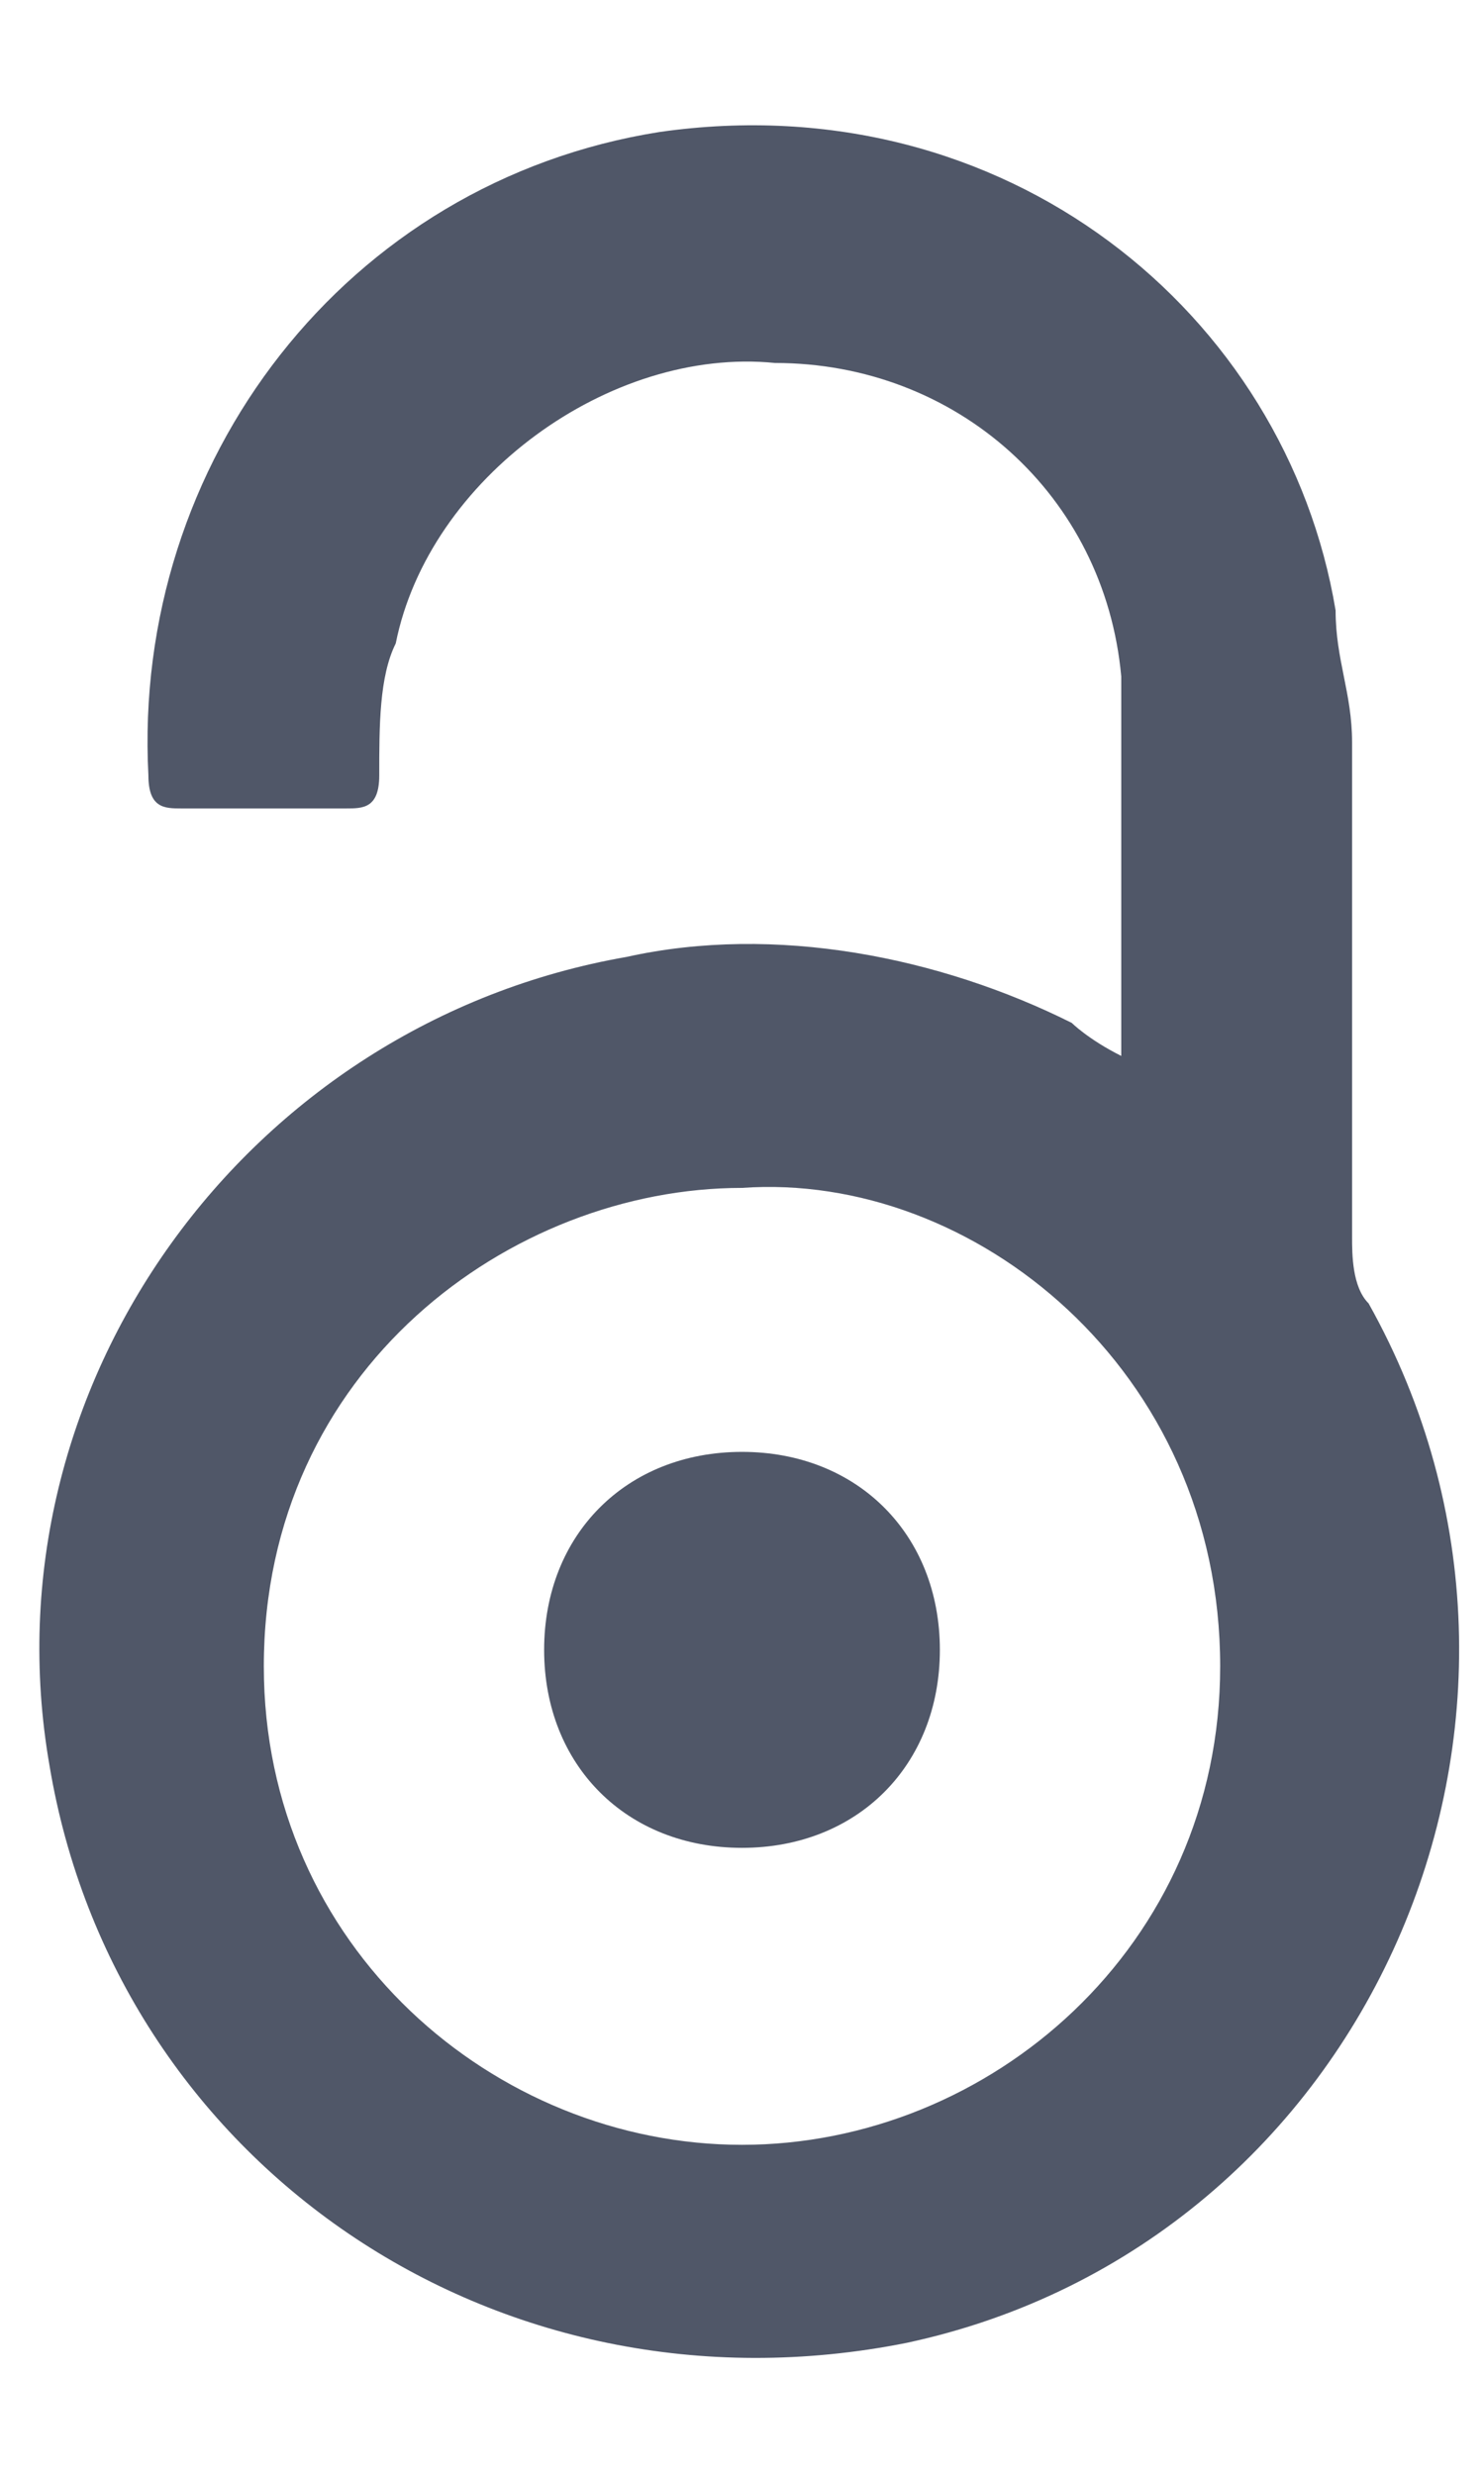
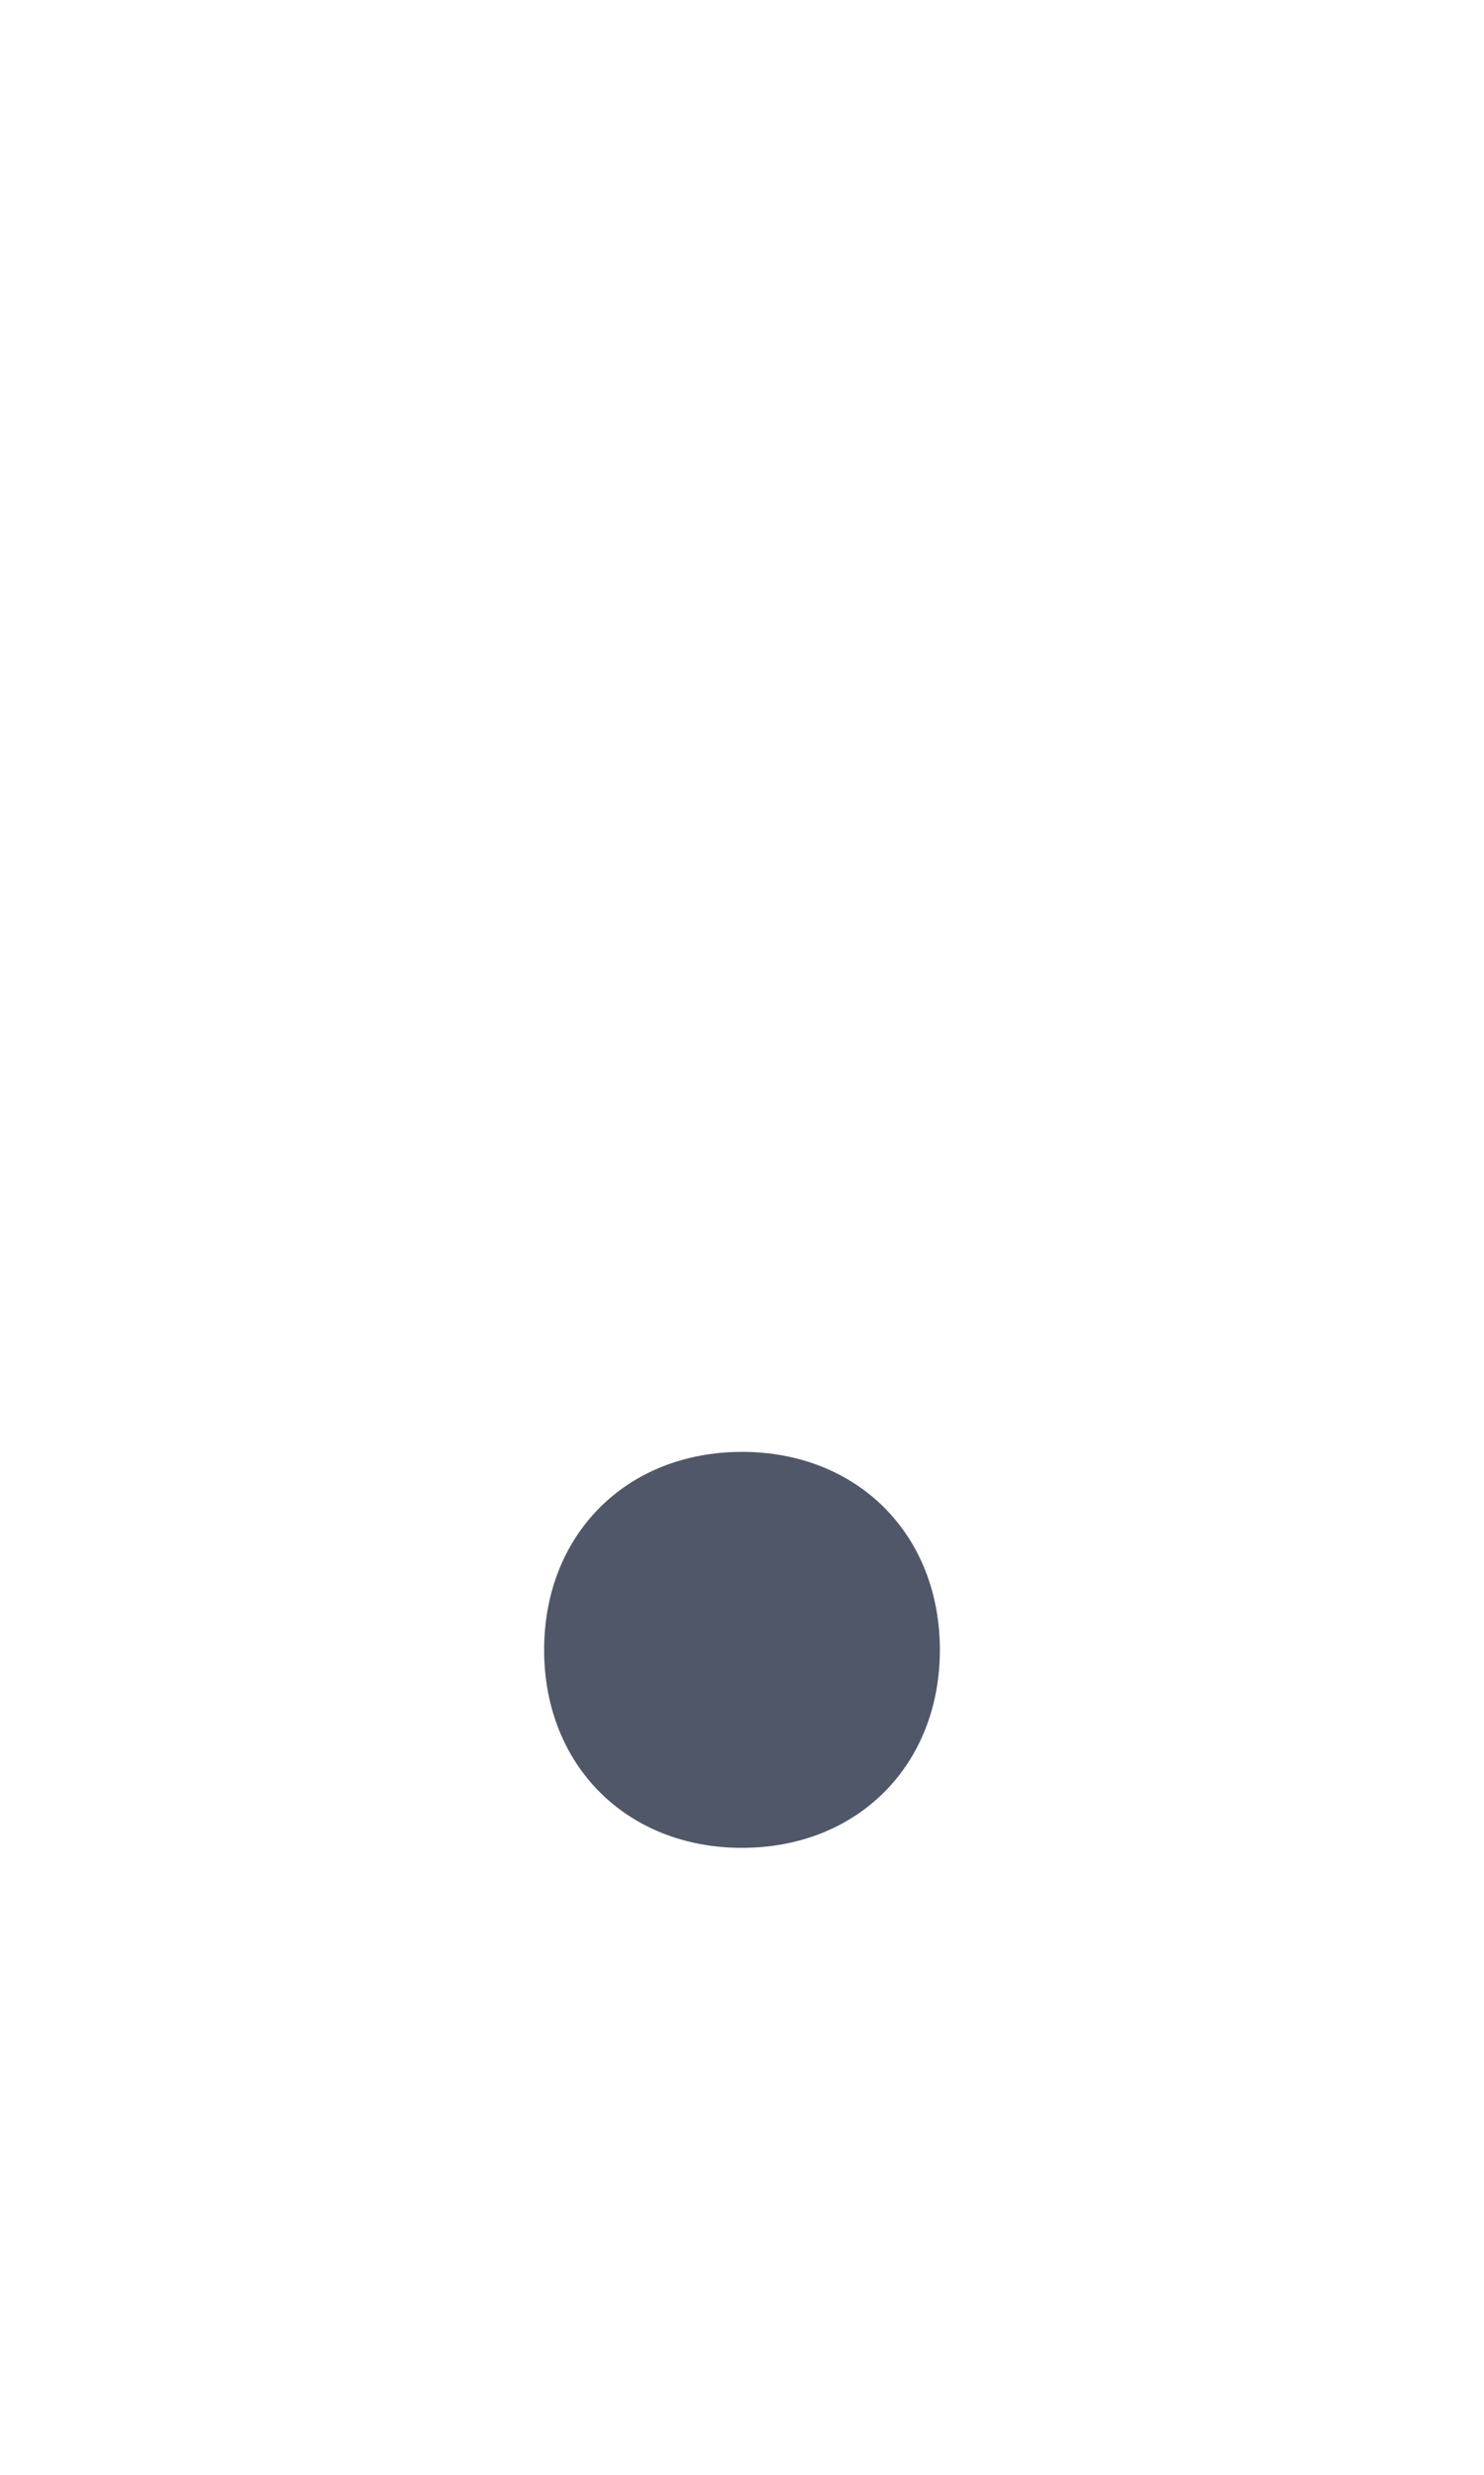
<svg xmlns="http://www.w3.org/2000/svg" version="1.1" id="Layer_1" x="0px" y="0px" viewBox="0 0 9 15" style="enable-background:new 0 0 9 15;" xml:space="preserve">
  <style type="text/css">
	.st0{fill:#505768;}
</style>
  <title>Unknown</title>
  <desc>Created with Sketch.</desc>
  <g id="Screens">
    <g id="Definition-View" transform="translate(-314, -304)">
      <g>
-         <path class="st0" d="M320.8,310.4c0-0.2,0-0.4,0-0.5c0-0.6,0-1.2,0-1.8c-0.1-1.1-1-1.9-2.1-1.9c-1-0.1-2.1,0.7-2.3,1.7     c-0.1,0.2-0.1,0.5-0.1,0.8c0,0.2-0.1,0.2-0.2,0.2c-0.3,0-0.7,0-1,0c-0.1,0-0.2,0-0.2-0.2c-0.1-1.9,1.2-3.6,3.1-3.9     c2.1-0.3,3.8,1.1,4.1,2.9c0,0.3,0.1,0.5,0.1,0.8c0,1,0,2,0,3c0,0.1,0,0.3,0.1,0.4c1.4,2.5,0,5.7-2.8,6.3     c-2.5,0.5-4.8-1.1-5.2-3.5c-0.4-2.3,1.2-4.5,3.5-4.9c0.9-0.2,1.9,0,2.7,0.4C320.5,310.2,320.6,310.3,320.8,310.4z M318.5,311.2     c-1.4,0-2.9,1.1-2.9,2.9c0,1.7,1.4,2.9,2.9,2.9s2.9-1.2,2.9-2.9C321.4,312.3,319.9,311.1,318.5,311.2z" />
        <path class="st0" d="M318.5,312.8c0.7,0,1.2,0.5,1.2,1.2s-0.5,1.2-1.2,1.2s-1.2-0.5-1.2-1.2S317.8,312.8,318.5,312.8z" />
      </g>
    </g>
  </g>
</svg>